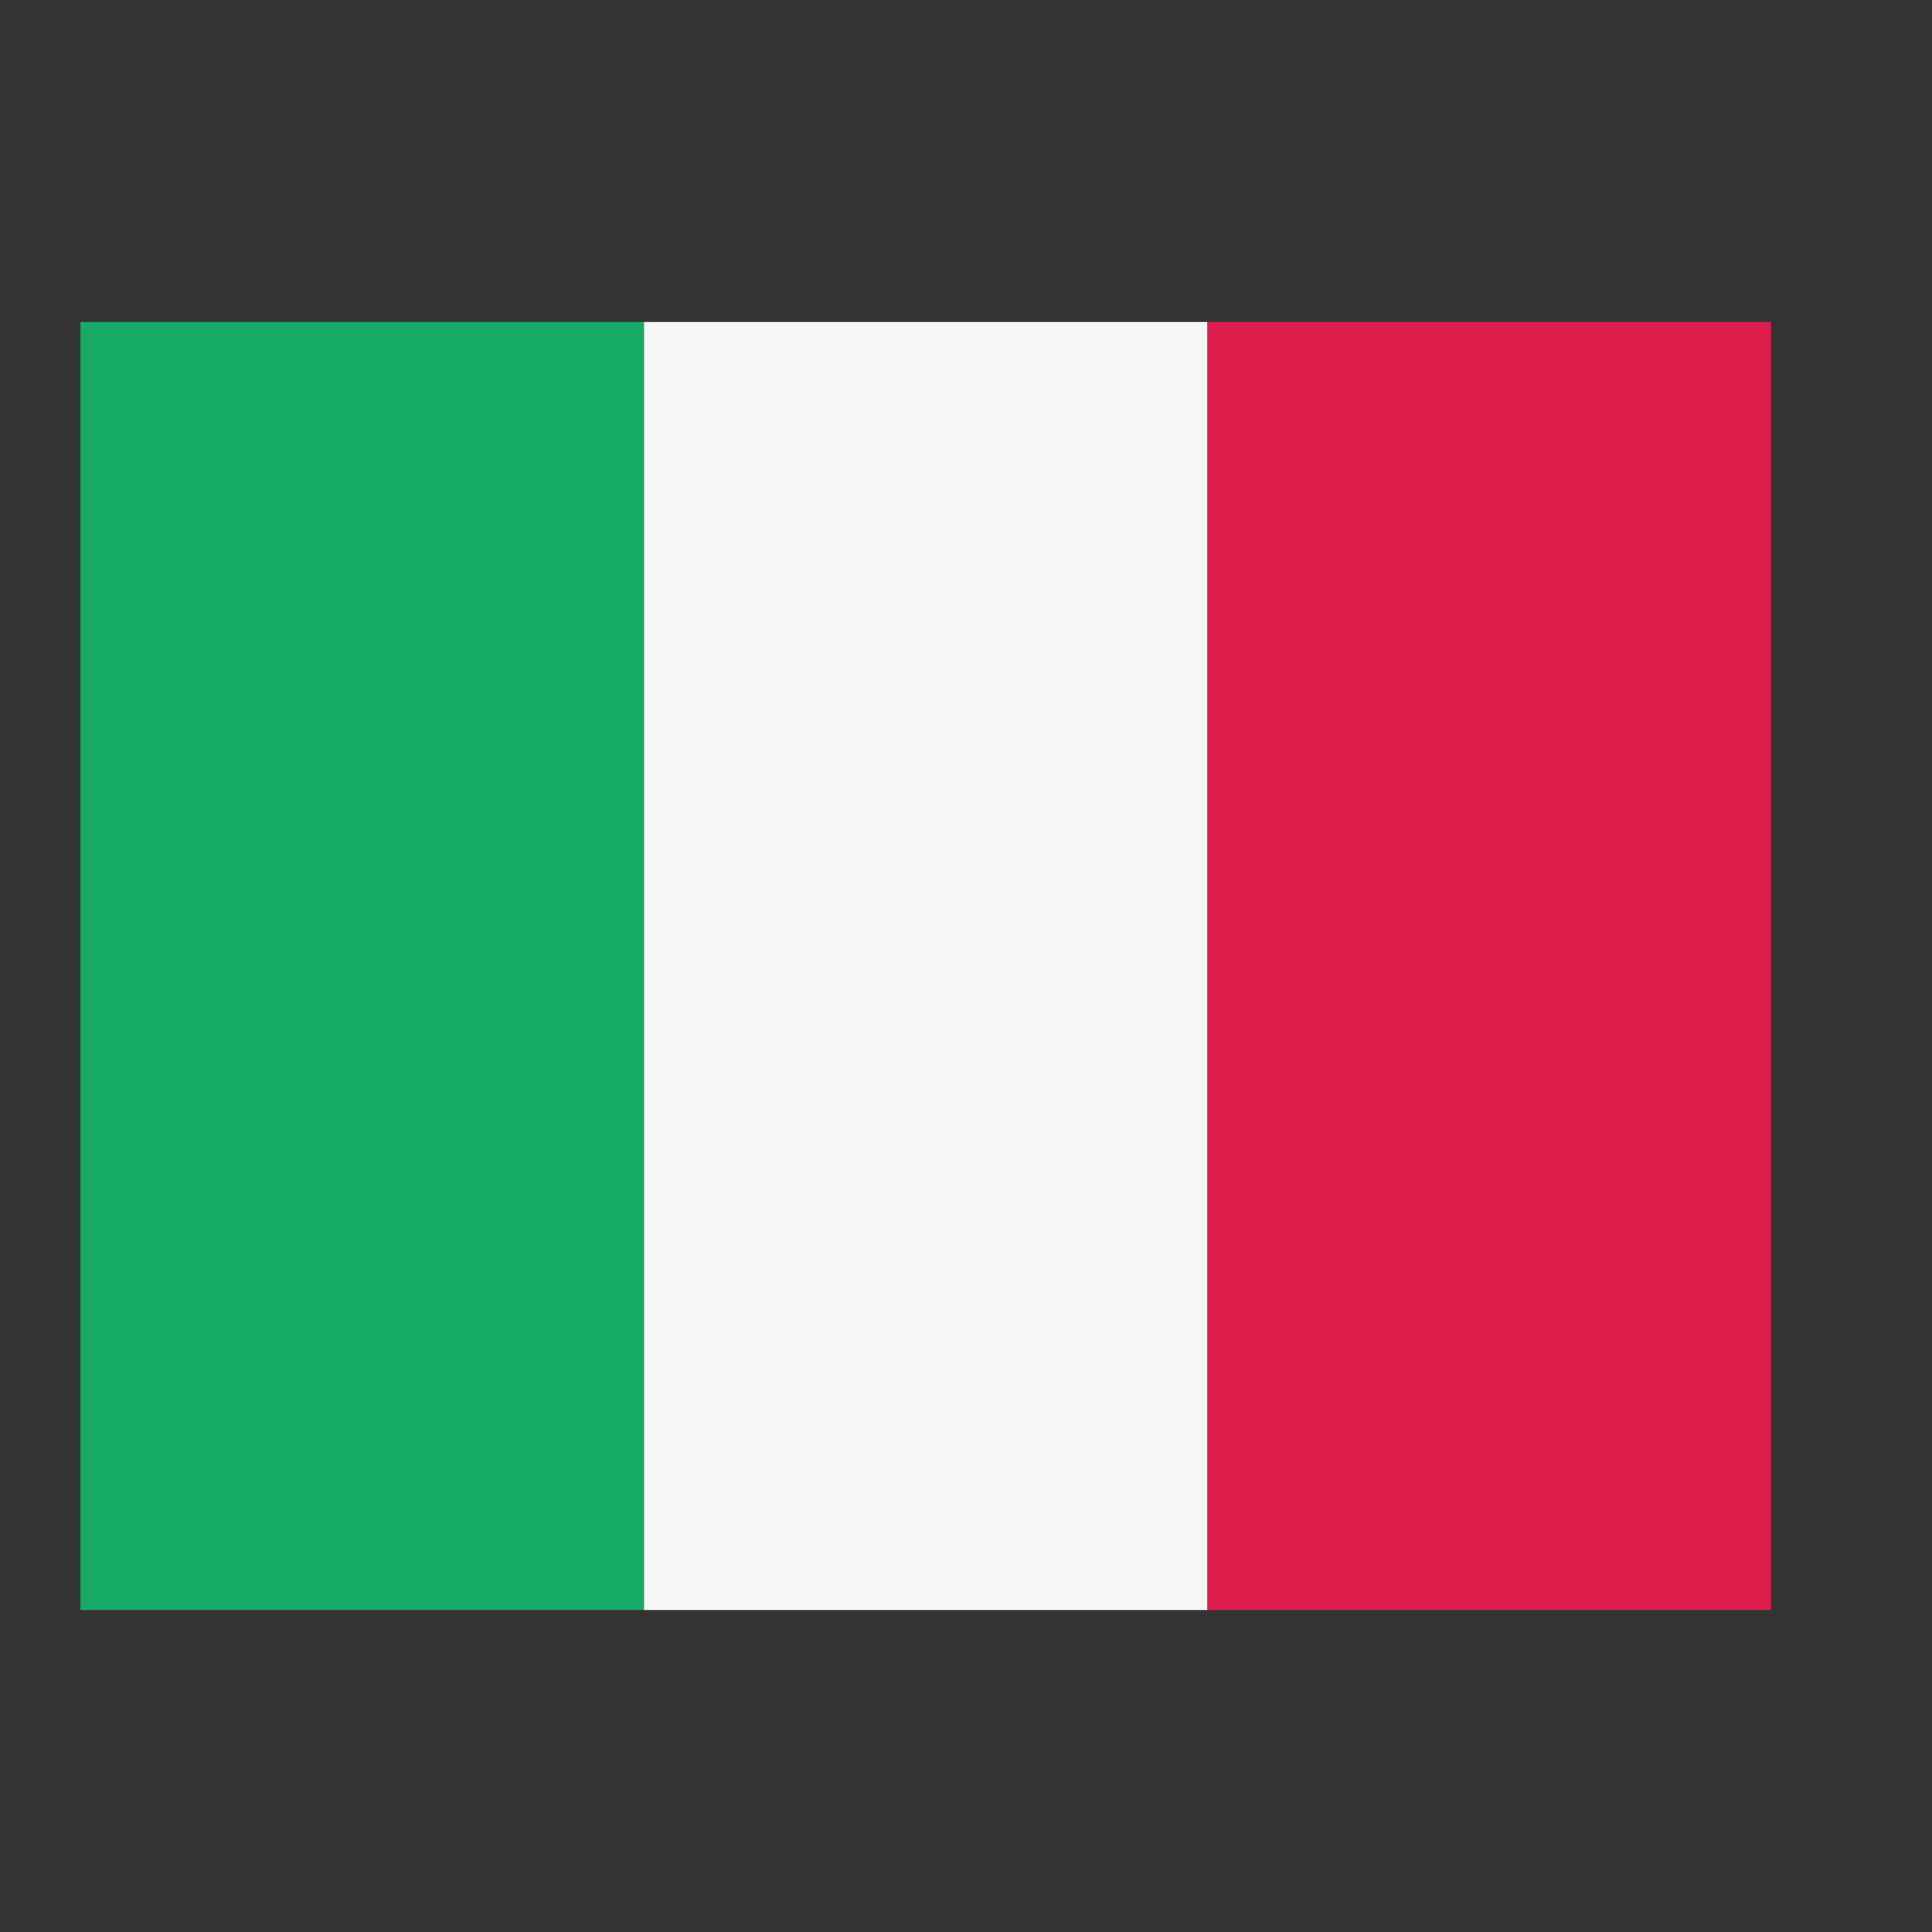
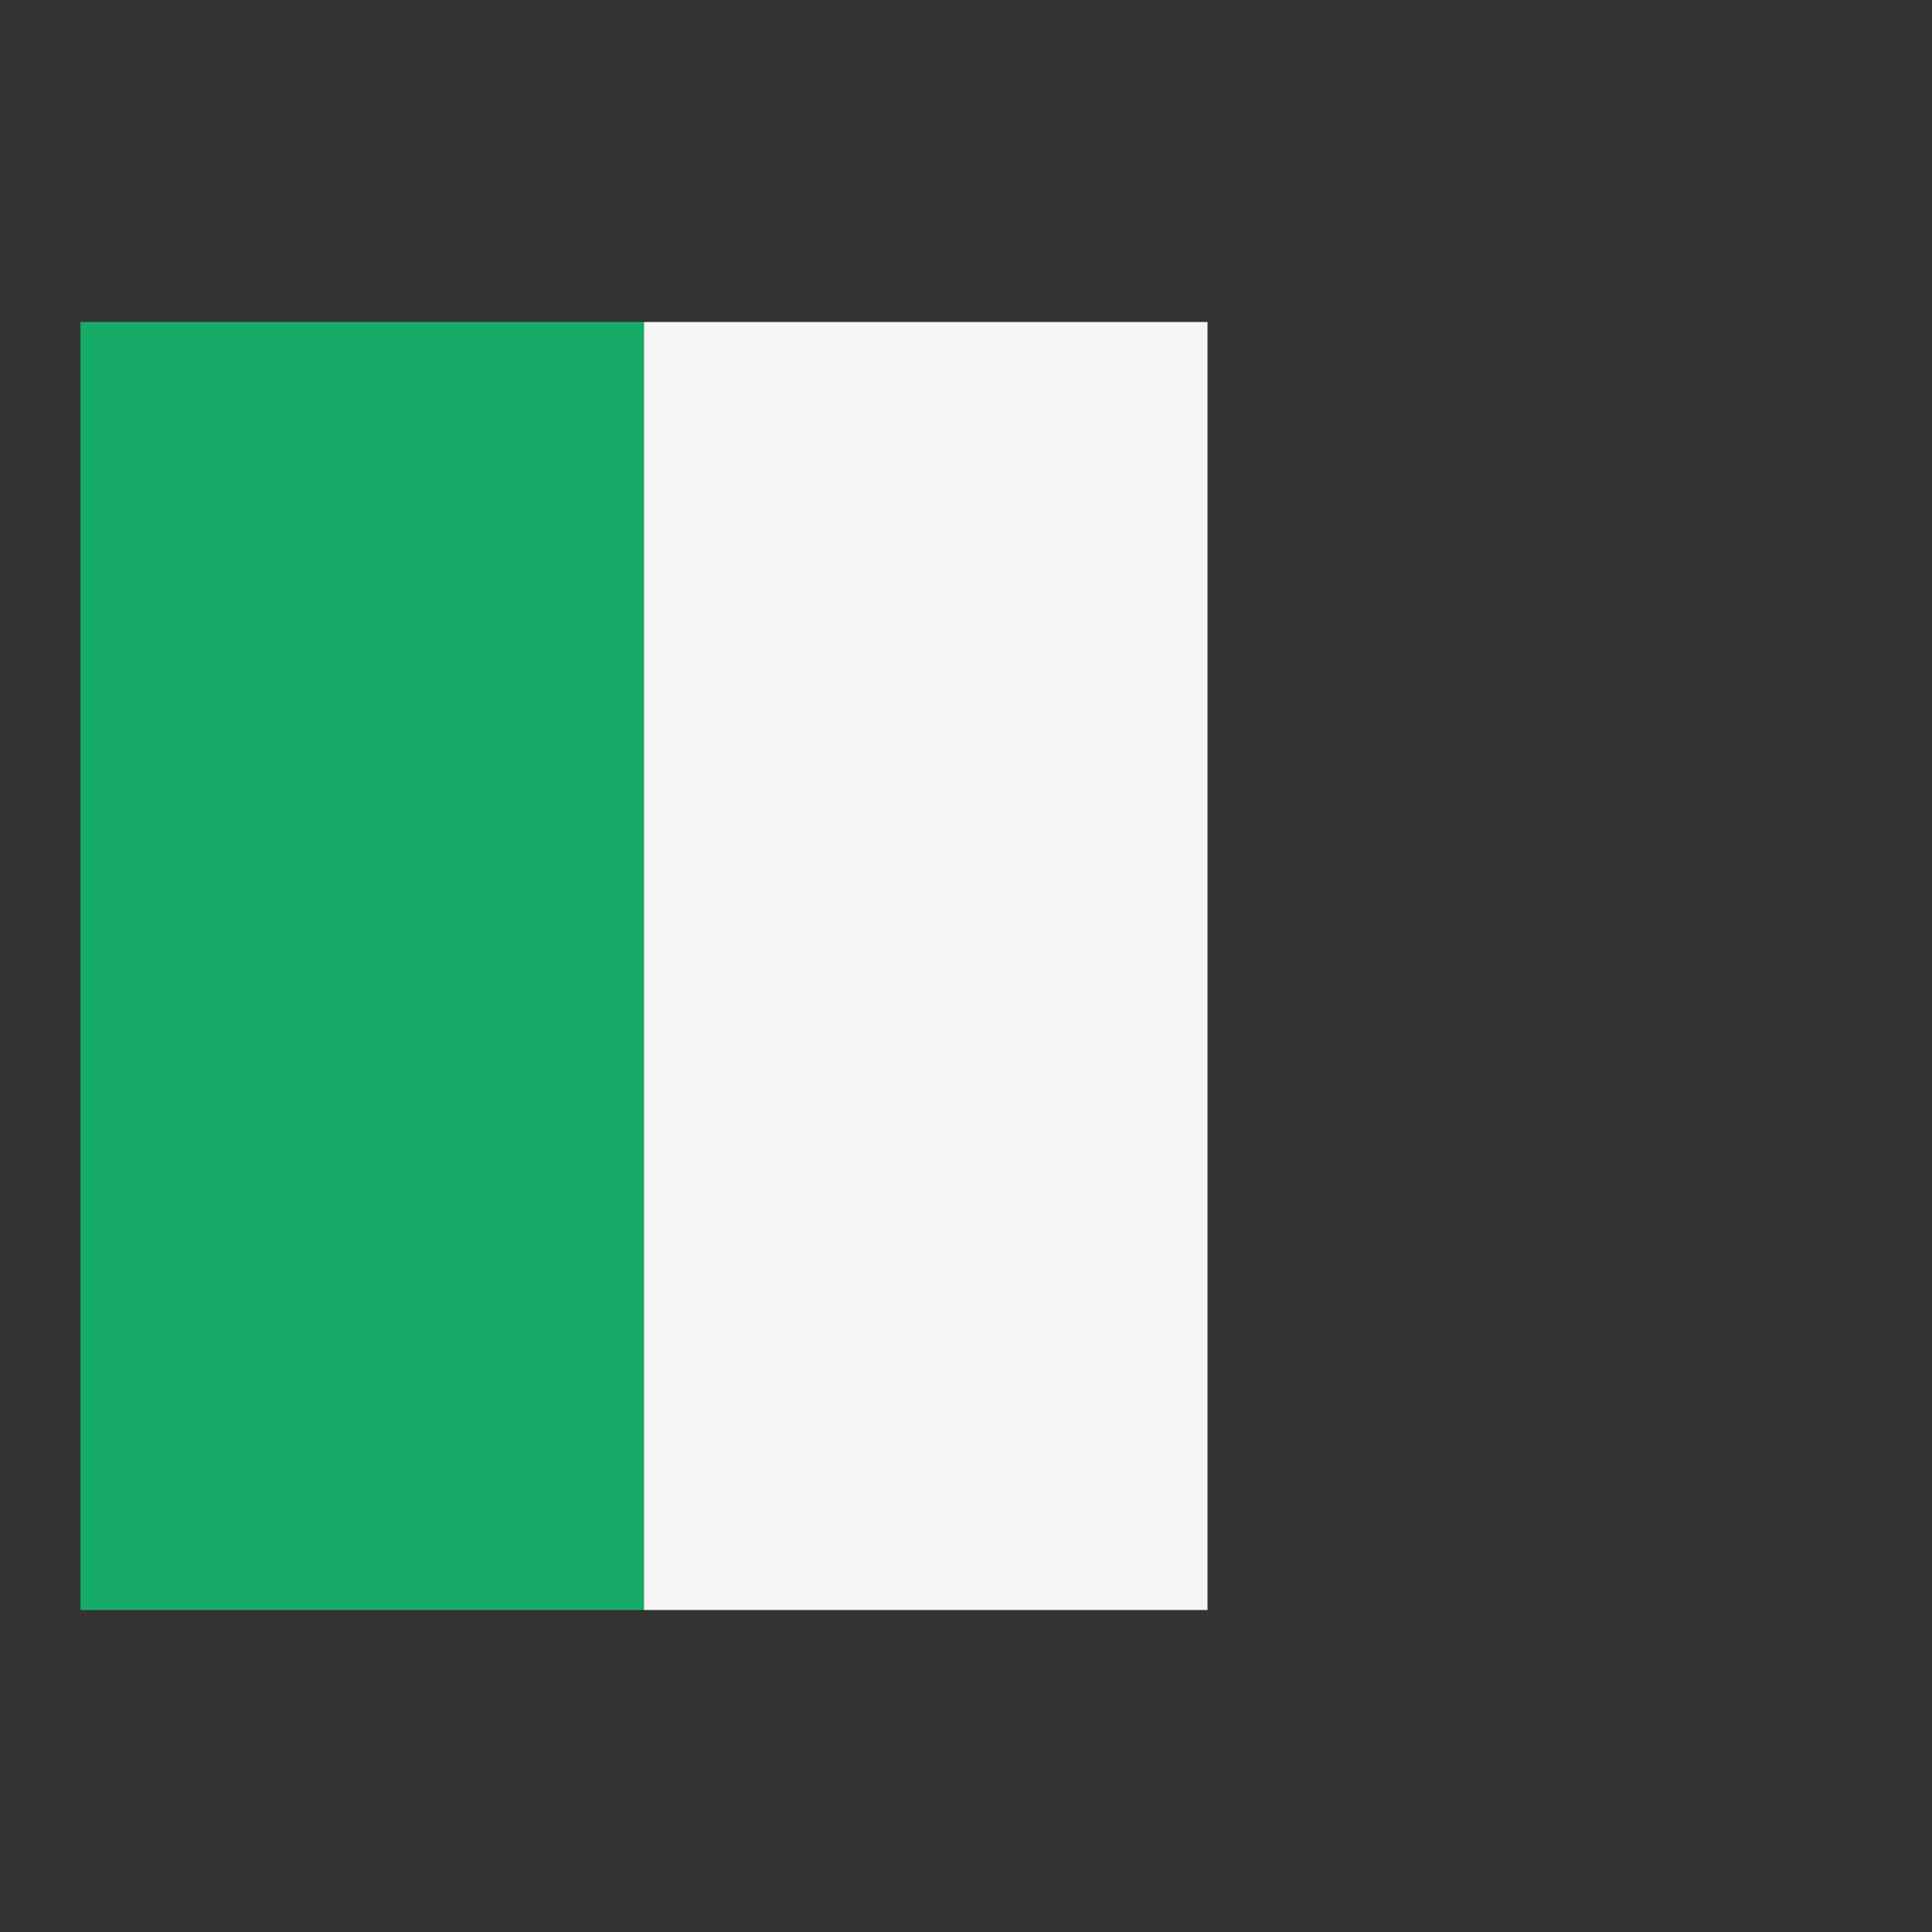
<svg xmlns="http://www.w3.org/2000/svg" width="24" height="24" viewBox="0 0 24 24" fill="none">
  <rect x="0" y="0" width="24" height="24" fill="#333333" stroke="none" />
  <rect x="1" y="4" width="7" height="16" fill="#16AC68" />
  <rect x="8" y="4" width="7" height="16" fill="#F6F6F6" />
-   <rect x="15" y="4" width="7" height="16" fill="#DD1E4C" />
</svg>